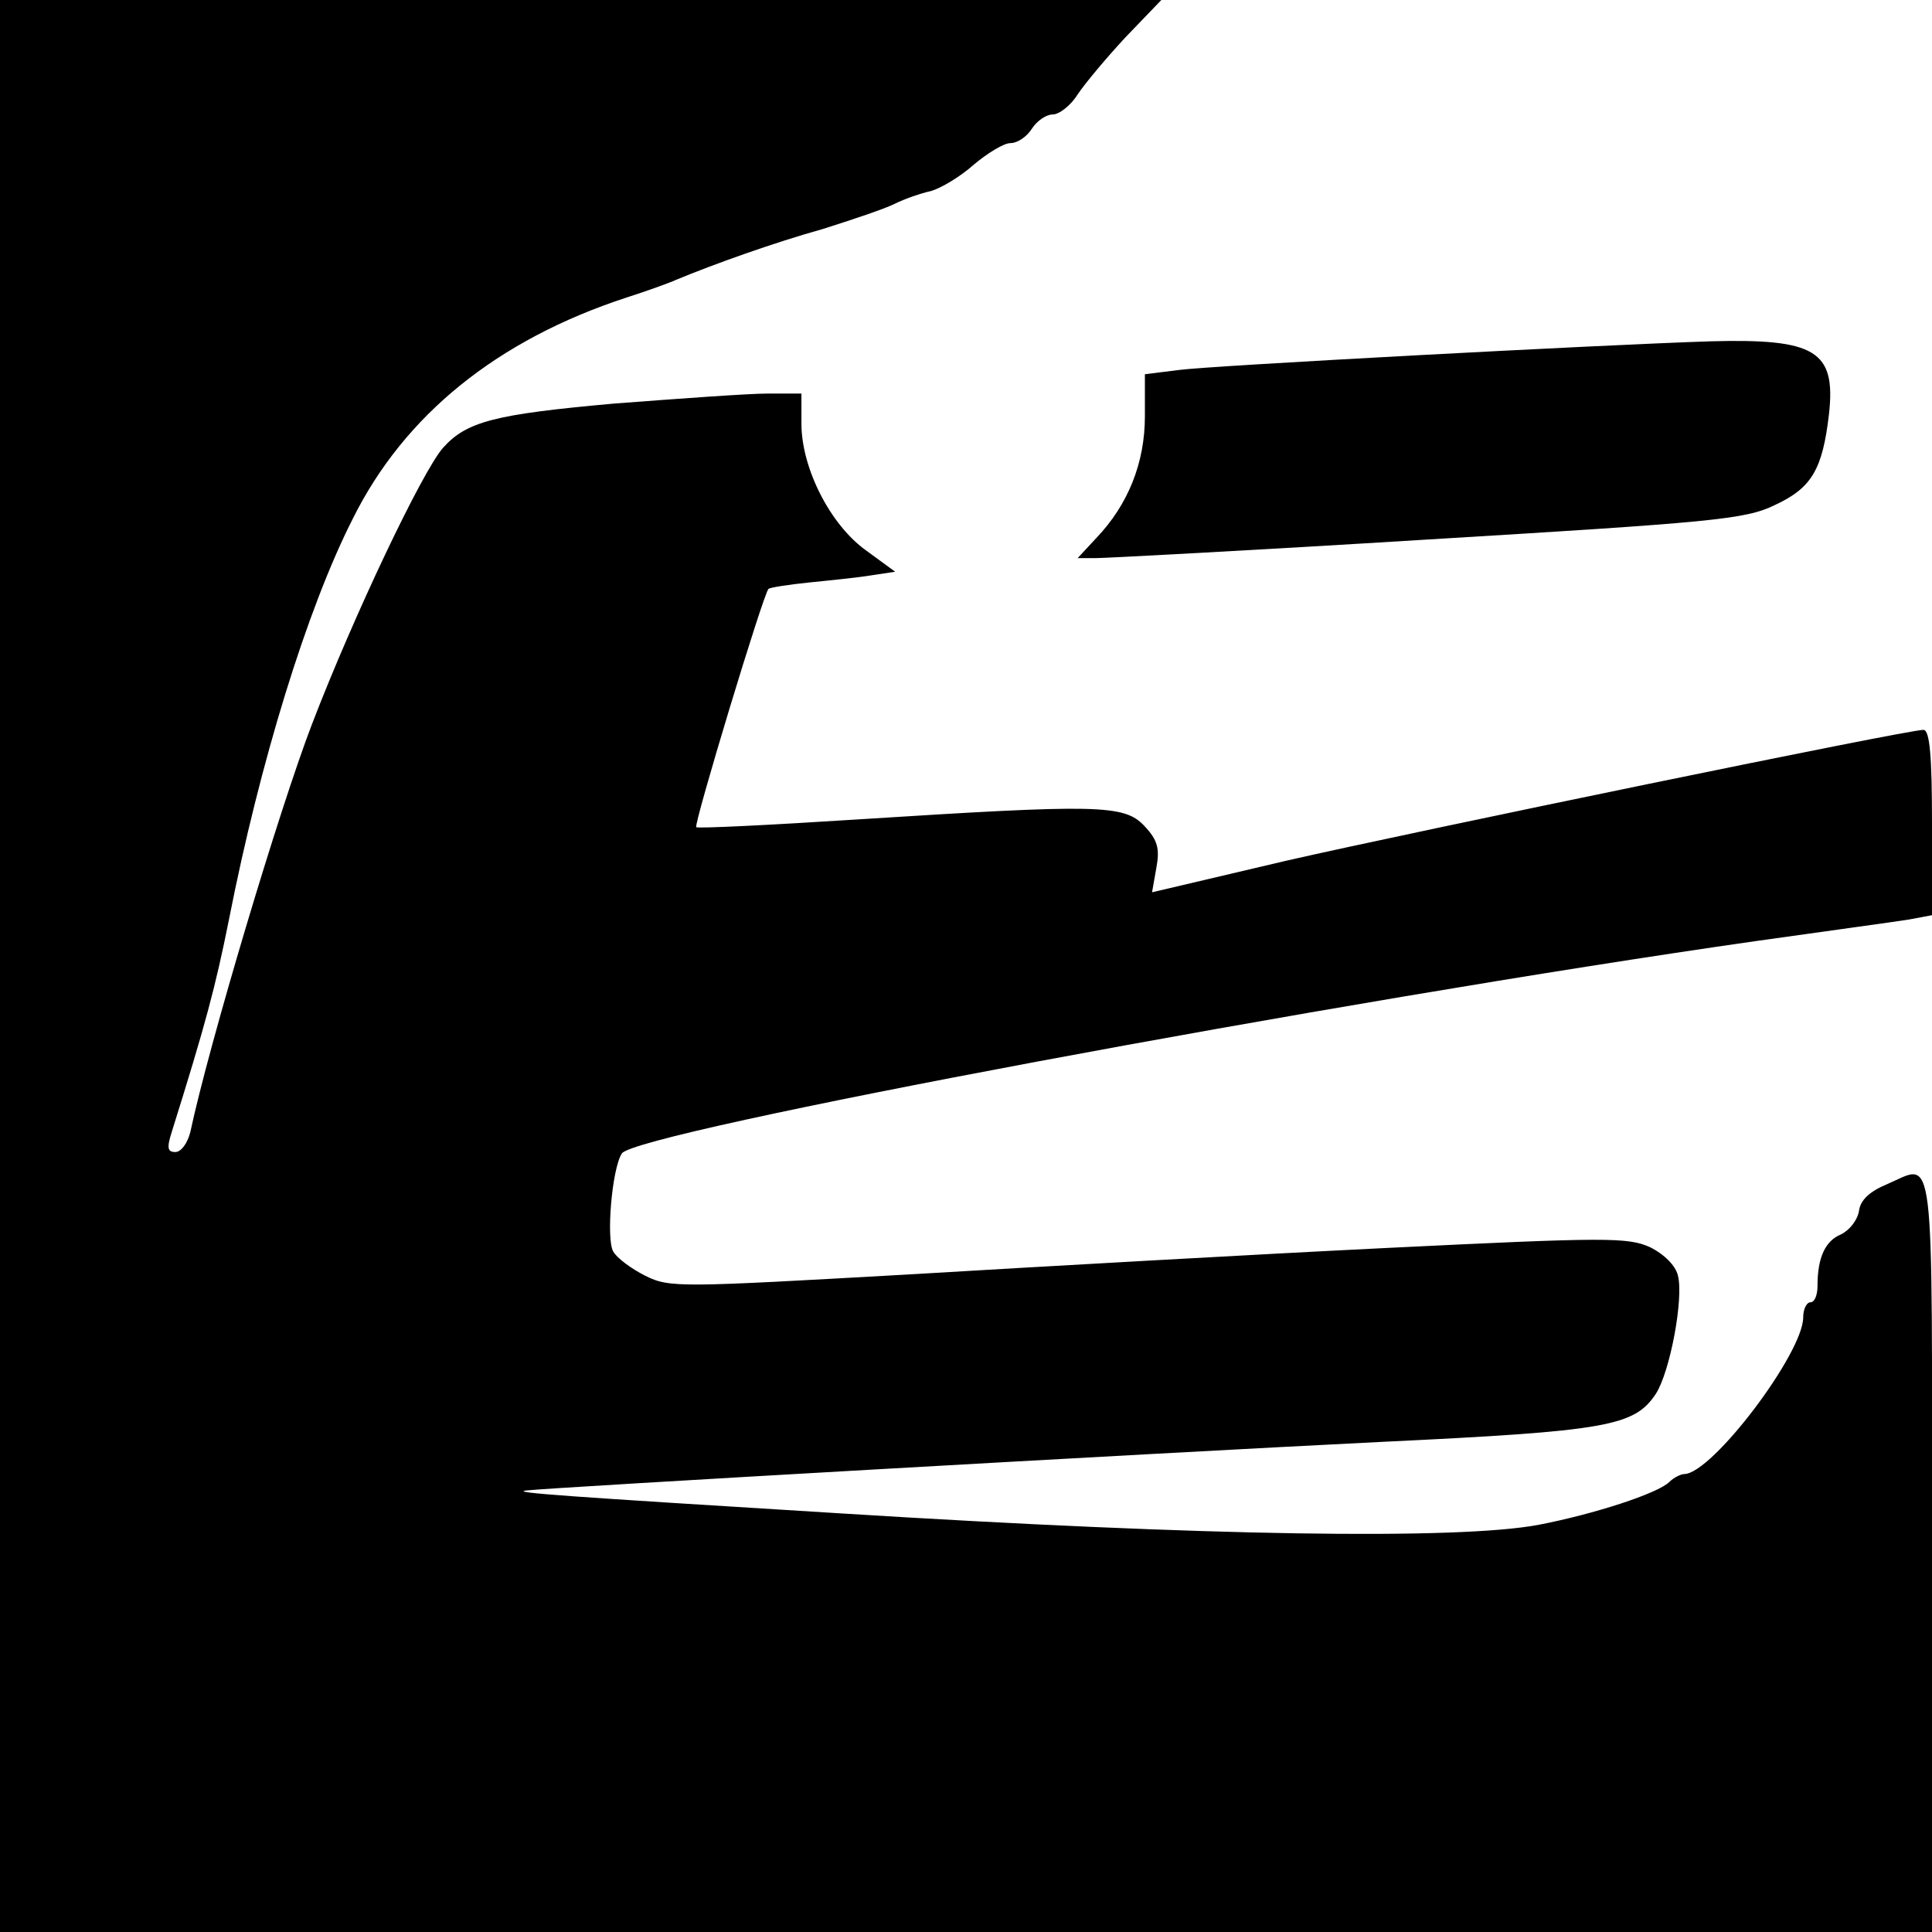
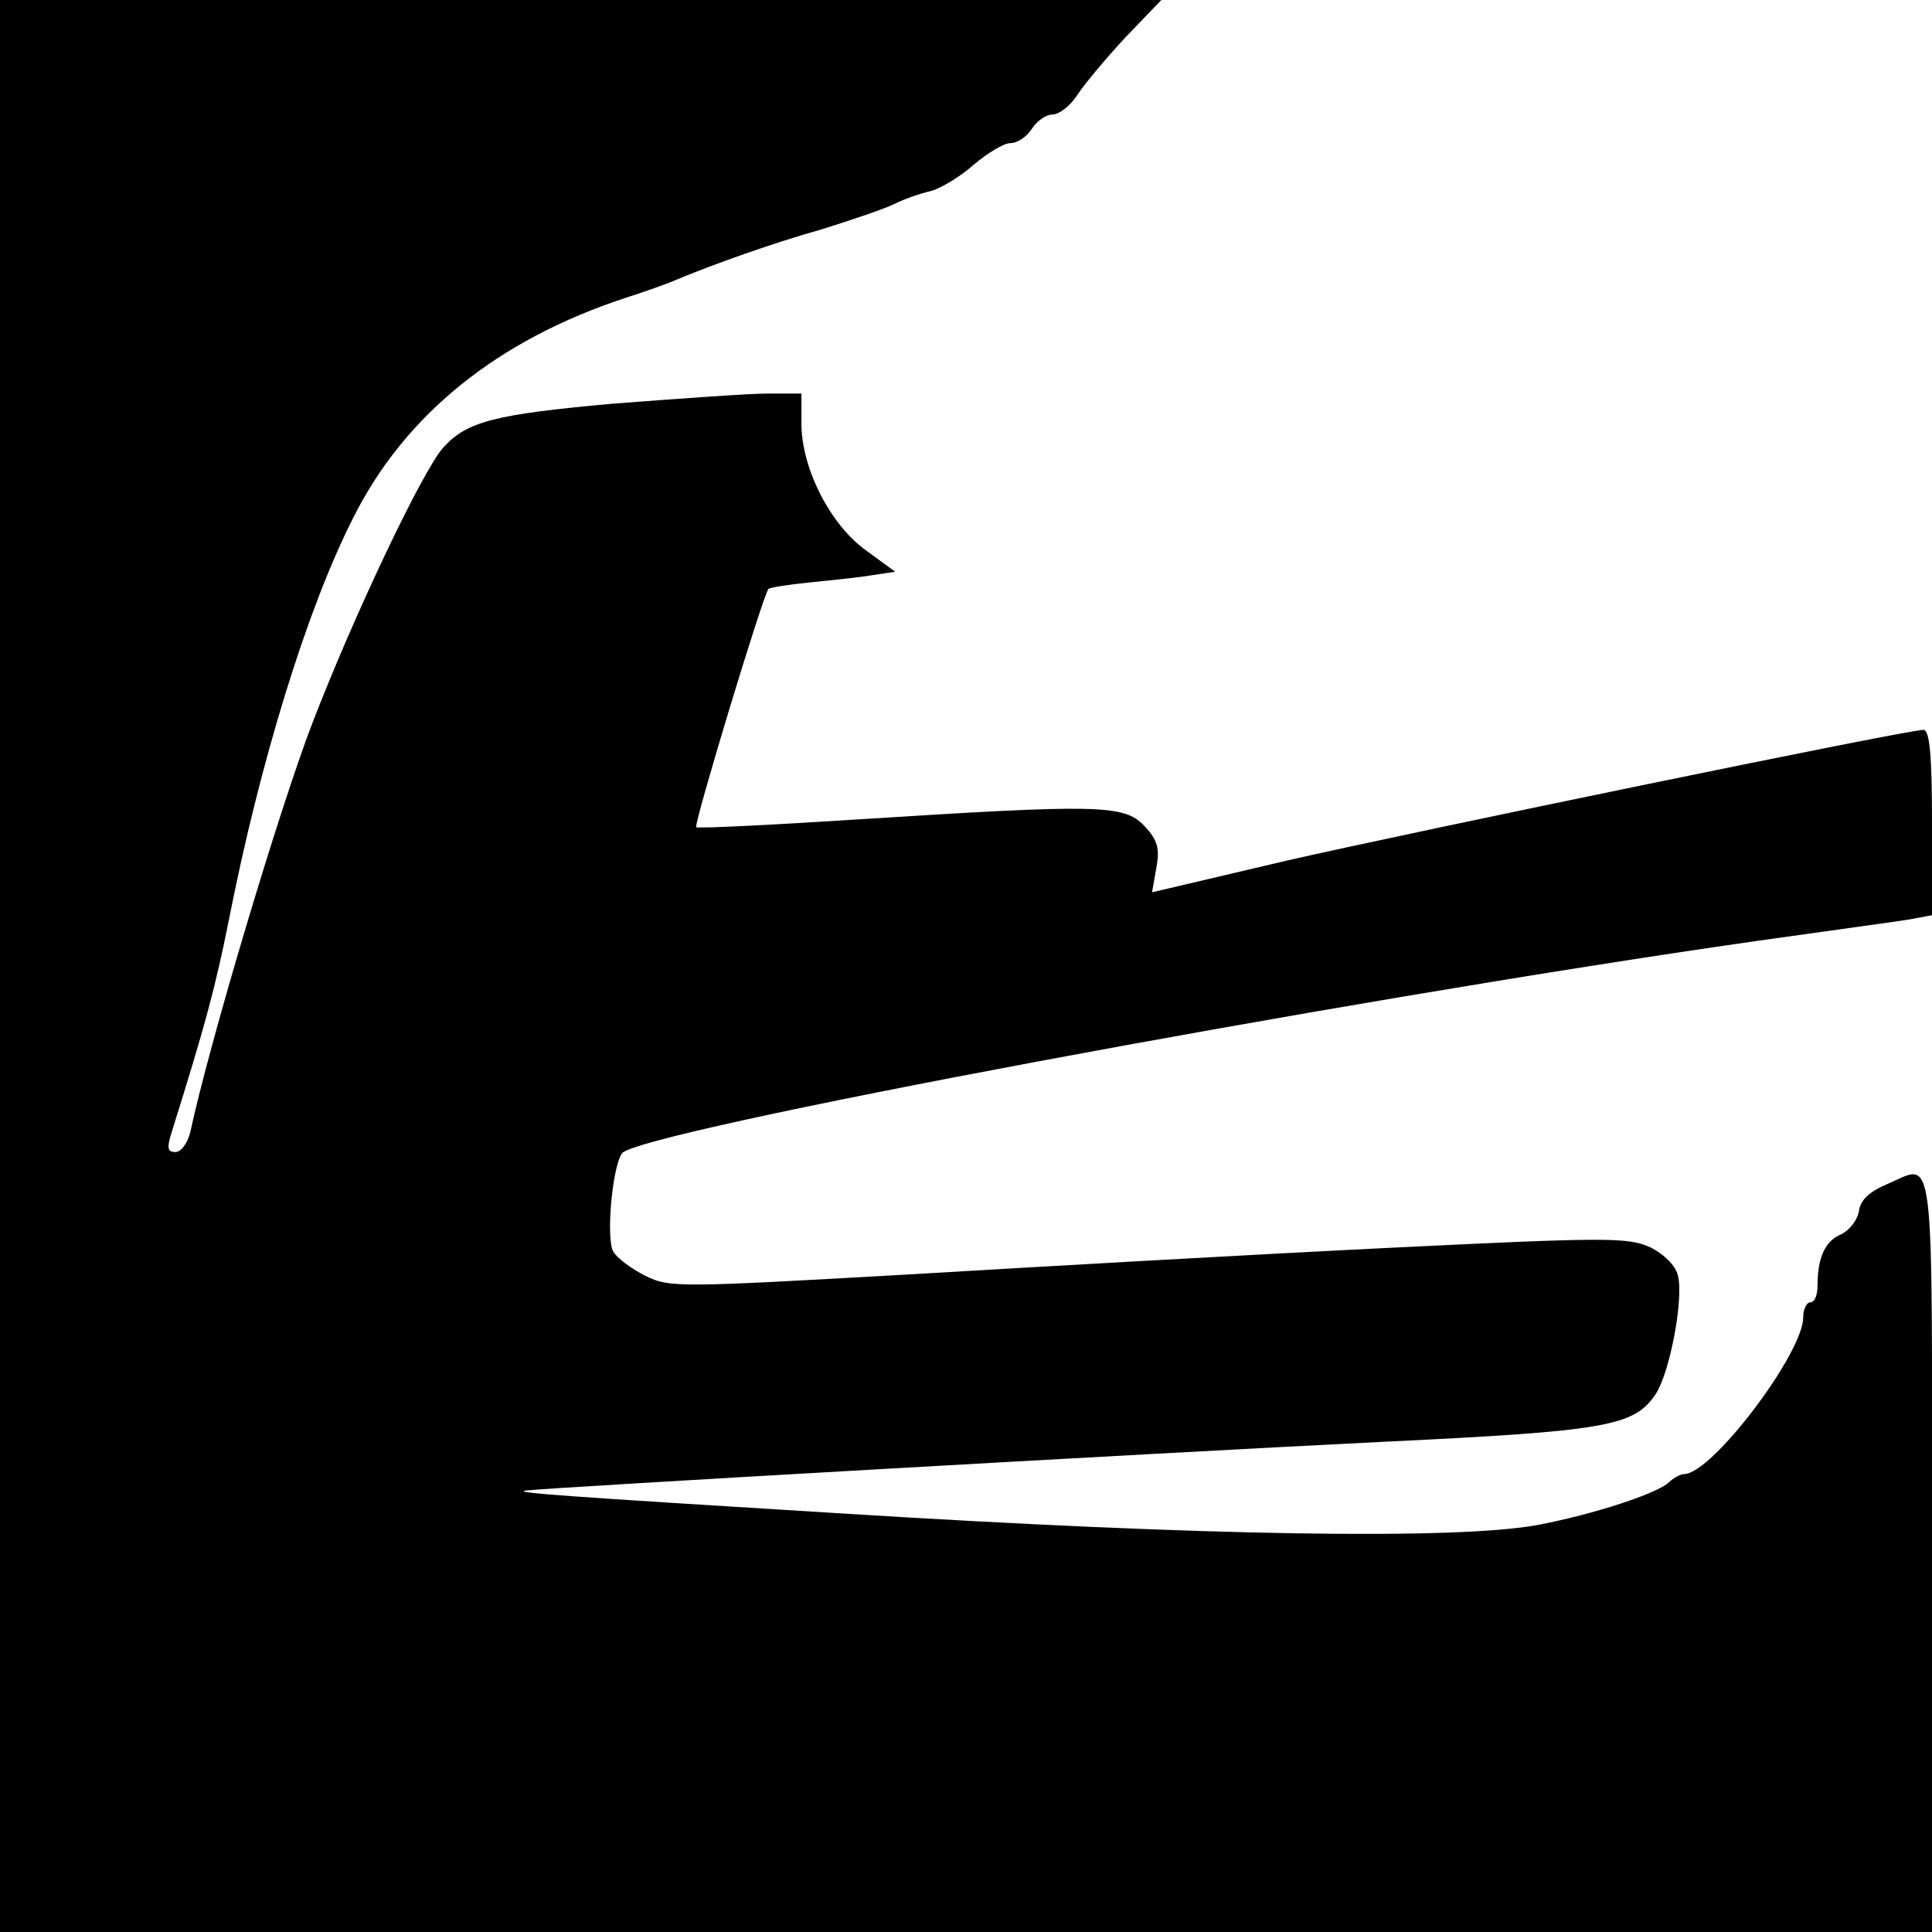
<svg xmlns="http://www.w3.org/2000/svg" version="1.0" width="270pt" height="270pt" viewBox="0 0 270 270" preserveAspectRatio="xMidYMid meet">
  <g transform="translate(0,270) scale(0.1,-0.1)" fill="#000000" stroke="none">
    <path d="M0 1350 l0 -1350 1350 0 1350 0 0 530 c0 583 5 544 -63 515 -24 -10 -37 -22 -39 -37 -2 -13 -13 -27 -25 -33 -22 -9 -33 -32 -33 -72 0 -13 -4 -23 -10 -23 -5 0 -10 -9 -10 -21 0 -50 -127 -218 -166 -219 -5 0 -15 -5 -21 -11 -16 -16 -105 -45 -183 -60 -112 -21 -463 -16 -975 16 -389 24 -461 29 -440 32 32 4 873 52 1197 68 315 15 352 22 382 67 20 31 39 133 31 165 -3 14 -19 30 -39 40 -31 14 -61 14 -367 -1 -184 -9 -484 -26 -668 -37 -320 -18 -335 -19 -369 -2 -20 10 -40 25 -45 34 -10 17 -2 115 12 137 19 30 998 213 1586 297 99 14 195 27 213 30 l32 6 0 129 c0 92 -3 130 -12 130 -23 0 -707 -141 -891 -183 l-187 -44 6 34 c5 27 2 39 -17 59 -28 30 -67 30 -398 9 -124 -8 -226 -13 -228 -11 -4 3 94 327 101 333 2 2 28 6 57 9 30 3 69 7 87 10 l33 5 -41 30 c-50 36 -90 115 -90 177 l0 42 -47 0 c-27 0 -123 -7 -215 -14 -167 -15 -206 -25 -239 -62 -29 -33 -125 -235 -183 -386 -46 -120 -144 -448 -170 -570 -4 -16 -13 -28 -21 -28 -11 0 -12 6 -5 28 47 150 61 202 80 297 43 219 109 434 173 560 72 145 202 250 382 309 28 9 59 20 70 25 53 22 137 52 205 71 41 13 86 28 100 35 14 7 37 15 51 18 14 4 41 20 60 37 19 16 42 30 51 30 10 0 23 9 30 20 7 11 20 20 29 20 9 0 25 12 35 28 10 15 40 51 67 80 l50 52 -812 0 -811 0 0 -1350z" />
-     <path d="M2390 2223 c-155 -5 -697 -34 -742 -40 l-48 -6 0 -59 c0 -64 -23 -123 -68 -170 l-26 -28 25 0 c13 0 222 11 464 26 397 24 444 28 485 48 52 24 67 50 76 127 10 89 -19 106 -166 102z" />
  </g>
</svg>